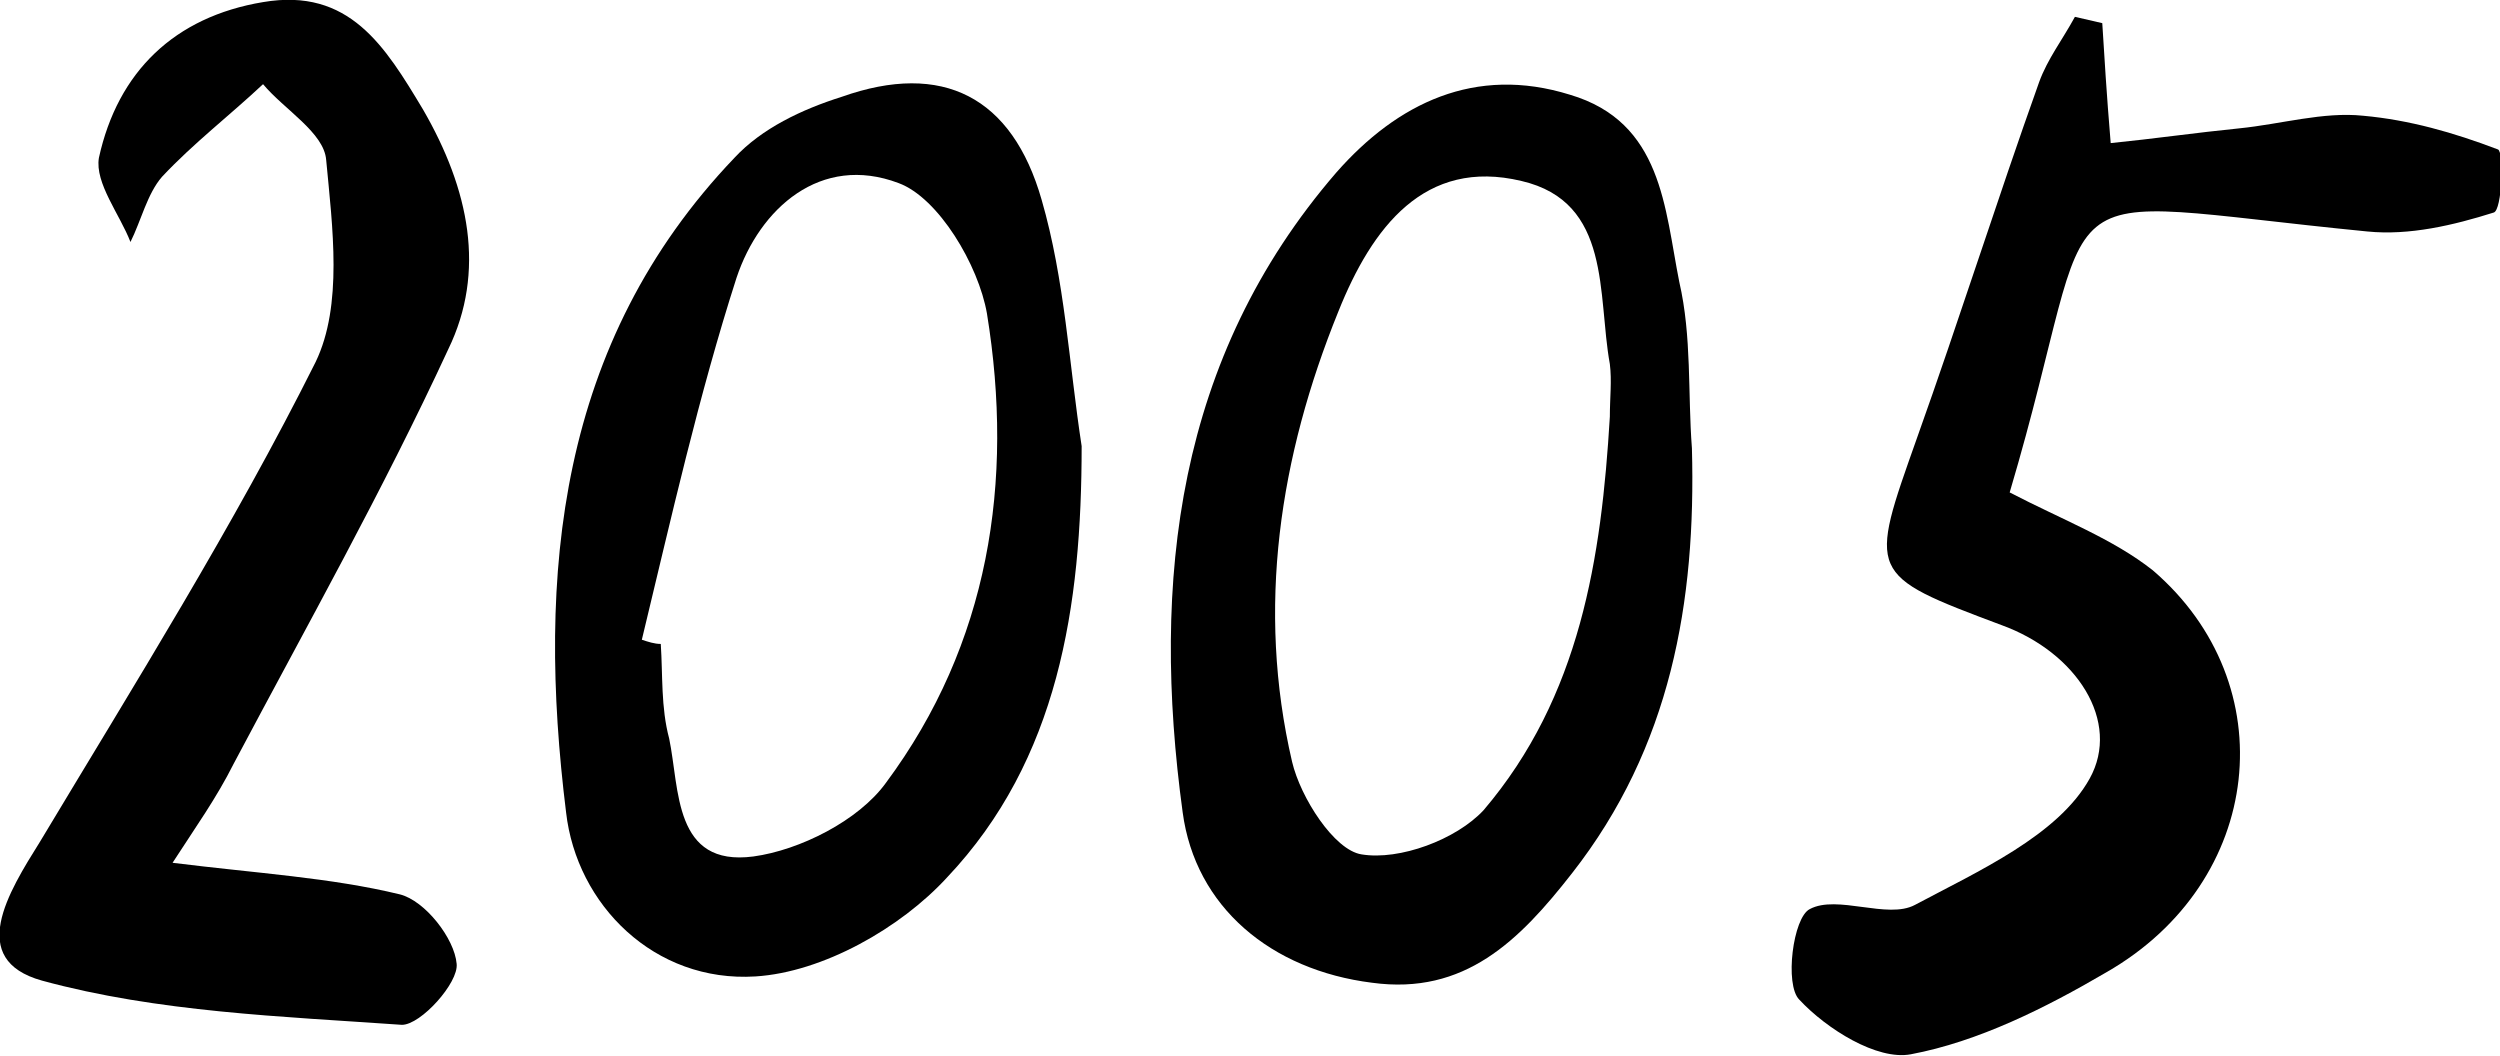
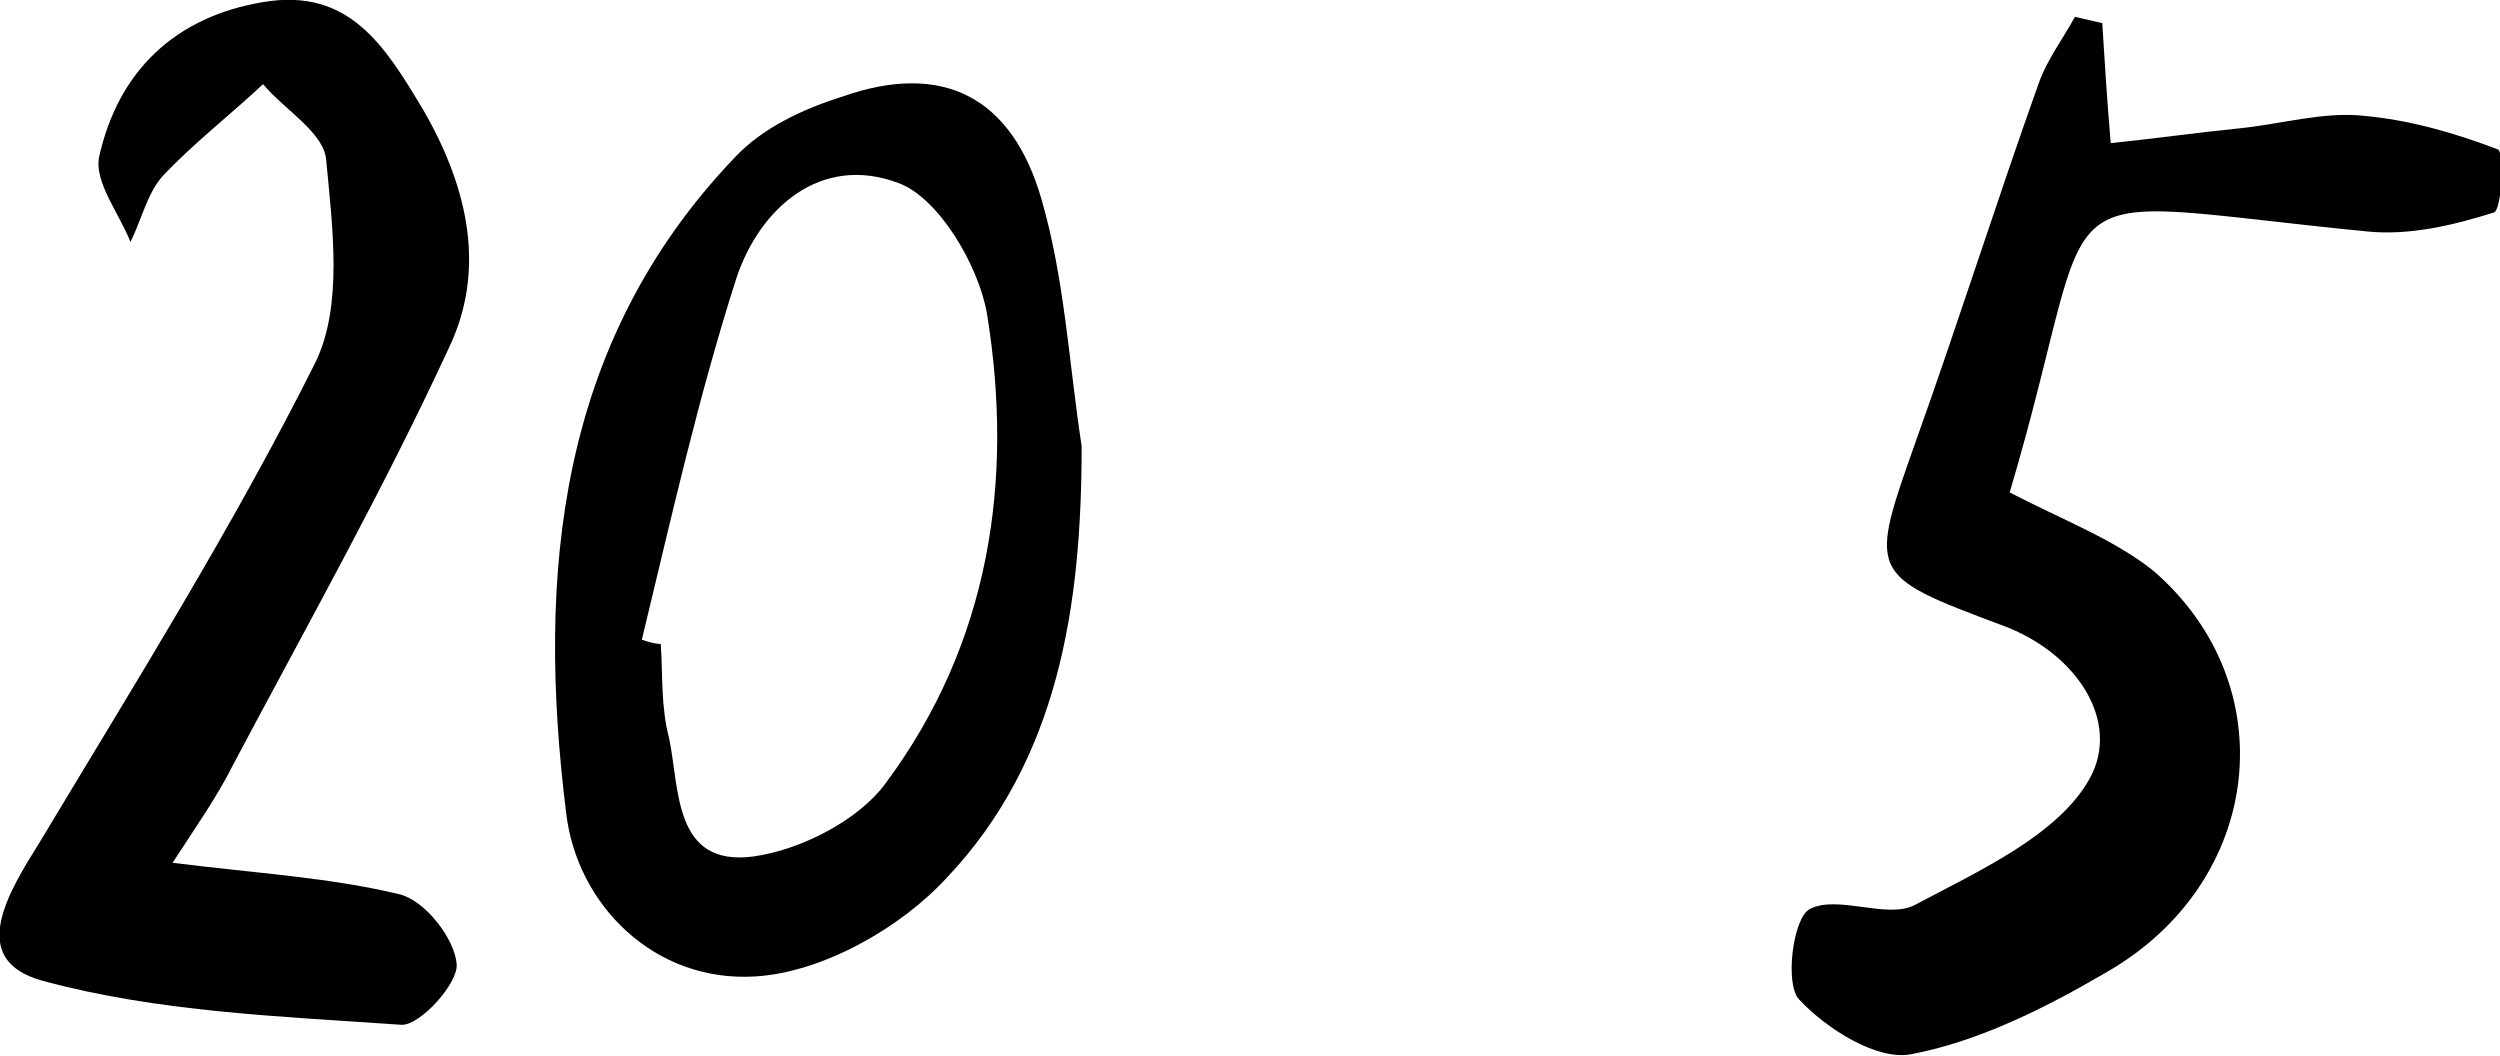
<svg xmlns="http://www.w3.org/2000/svg" version="1.1" id="圖層_1" x="0px" y="0px" viewBox="0 0 118.8 50.2" style="enable-background:new 0 0 118.8 50.2;" xml:space="preserve">
  <g>
    <path d="M95.5,23.4c2.5,1.3,4.9,2.2,6.8,3.7c6.3,5.4,5.3,14.8-2.2,19.1c-2.9,1.7-6.1,3.3-9.3,3.9c-1.6,0.3-4-1.2-5.3-2.6   c-0.7-0.7-0.3-3.9,0.5-4.3c1.3-0.7,3.7,0.5,5-0.2c3-1.6,6.8-3.3,8.3-6c1.5-2.7-0.6-6-4.2-7.3c-6.4-2.4-6.3-2.4-4-8.9   c2-5.6,3.8-11.3,5.8-16.9c0.4-1.1,1.1-2,1.7-3.1c0.4,0.1,0.9,0.2,1.3,0.3c0.1,1.6,0.2,3.3,0.4,5.7c2-0.2,4.1-0.5,6.1-0.7   c2-0.2,4-0.8,5.9-0.6c2.2,0.2,4.3,0.8,6.4,1.6c0.3,0.1,0.2,2.9-0.2,3c-1.9,0.6-4,1.1-6,0.9C96.2,9.4,100.1,7.9,95.5,23.4z" />
    <path d="M8.2,41c4,0.5,7.5,0.7,10.8,1.5c1.2,0.3,2.6,2.1,2.7,3.3c0.1,0.9-1.7,2.9-2.6,2.9C13.4,48.3,7.5,48.1,2,46.6   c-3.6-1-1.6-4.2-0.1-6.6c4.5-7.5,9.2-15,13.1-22.8c1.3-2.7,0.8-6.4,0.5-9.6c-0.1-1.3-2-2.4-3-3.6c-1.6,1.5-3.3,2.8-4.8,4.4   c-0.7,0.8-1,2.1-1.5,3.1c-0.5-1.3-1.7-2.8-1.5-4c0.9-4.1,3.6-6.7,7.8-7.4c4.1-0.7,5.8,2.1,7.6,5.1c2.2,3.8,3,7.7,1.2,11.4   c-3.1,6.7-6.7,13.1-10.2,19.7C10.3,37.9,9.3,39.3,8.2,41z" />
-     <path d="M80.4,21.3c0.2,7.3-1,14.2-5.7,20.2c-2.5,3.2-5.1,5.8-9.5,5.2c-4.8-0.6-8.4-3.6-9-8.1C54.7,27.6,55.9,17,63.5,8.2   c2.9-3.3,6.6-5.1,11.1-3.7c4.4,1.3,4.5,5.4,5.2,8.9C80.4,16,80.2,18.7,80.4,21.3z M76.5,19.8c0-0.9,0.1-1.7,0-2.5   c-0.6-3.3,0.1-7.7-4.2-8.7c-4.6-1.1-7.1,2.2-8.7,6.2c-2.8,6.9-3.9,14.1-2.2,21.4c0.4,1.7,2,4.2,3.3,4.4c1.8,0.3,4.5-0.7,5.8-2.1   C75.1,33.1,76.1,26.5,76.5,19.8z" />
    <path d="M51.4,21.2c0,7.6-1.1,14.9-6.4,20.5c-2.2,2.4-5.9,4.5-9.1,4.7c-4.8,0.3-8.5-3.4-9-7.8c-1.4-11.3-0.4-22.3,8-31.1   c1.3-1.4,3.2-2.3,5.1-2.9c4.8-1.7,8.1,0,9.5,4.9C50.6,13.3,50.8,17.3,51.4,21.2z M30.5,30.4c0.3,0.1,0.6,0.2,0.9,0.2   c0.1,1.5,0,3,0.4,4.5c0.5,2.4,0.2,6.1,4,5.6c2.2-0.3,5-1.7,6.3-3.5c4.9-6.6,6.1-14.3,4.8-22.3c-0.4-2.3-2.3-5.5-4.2-6.2   C39,7.3,36.1,9.9,35,13.2C33.2,18.8,31.9,24.6,30.5,30.4z" />
  </g>
</svg>